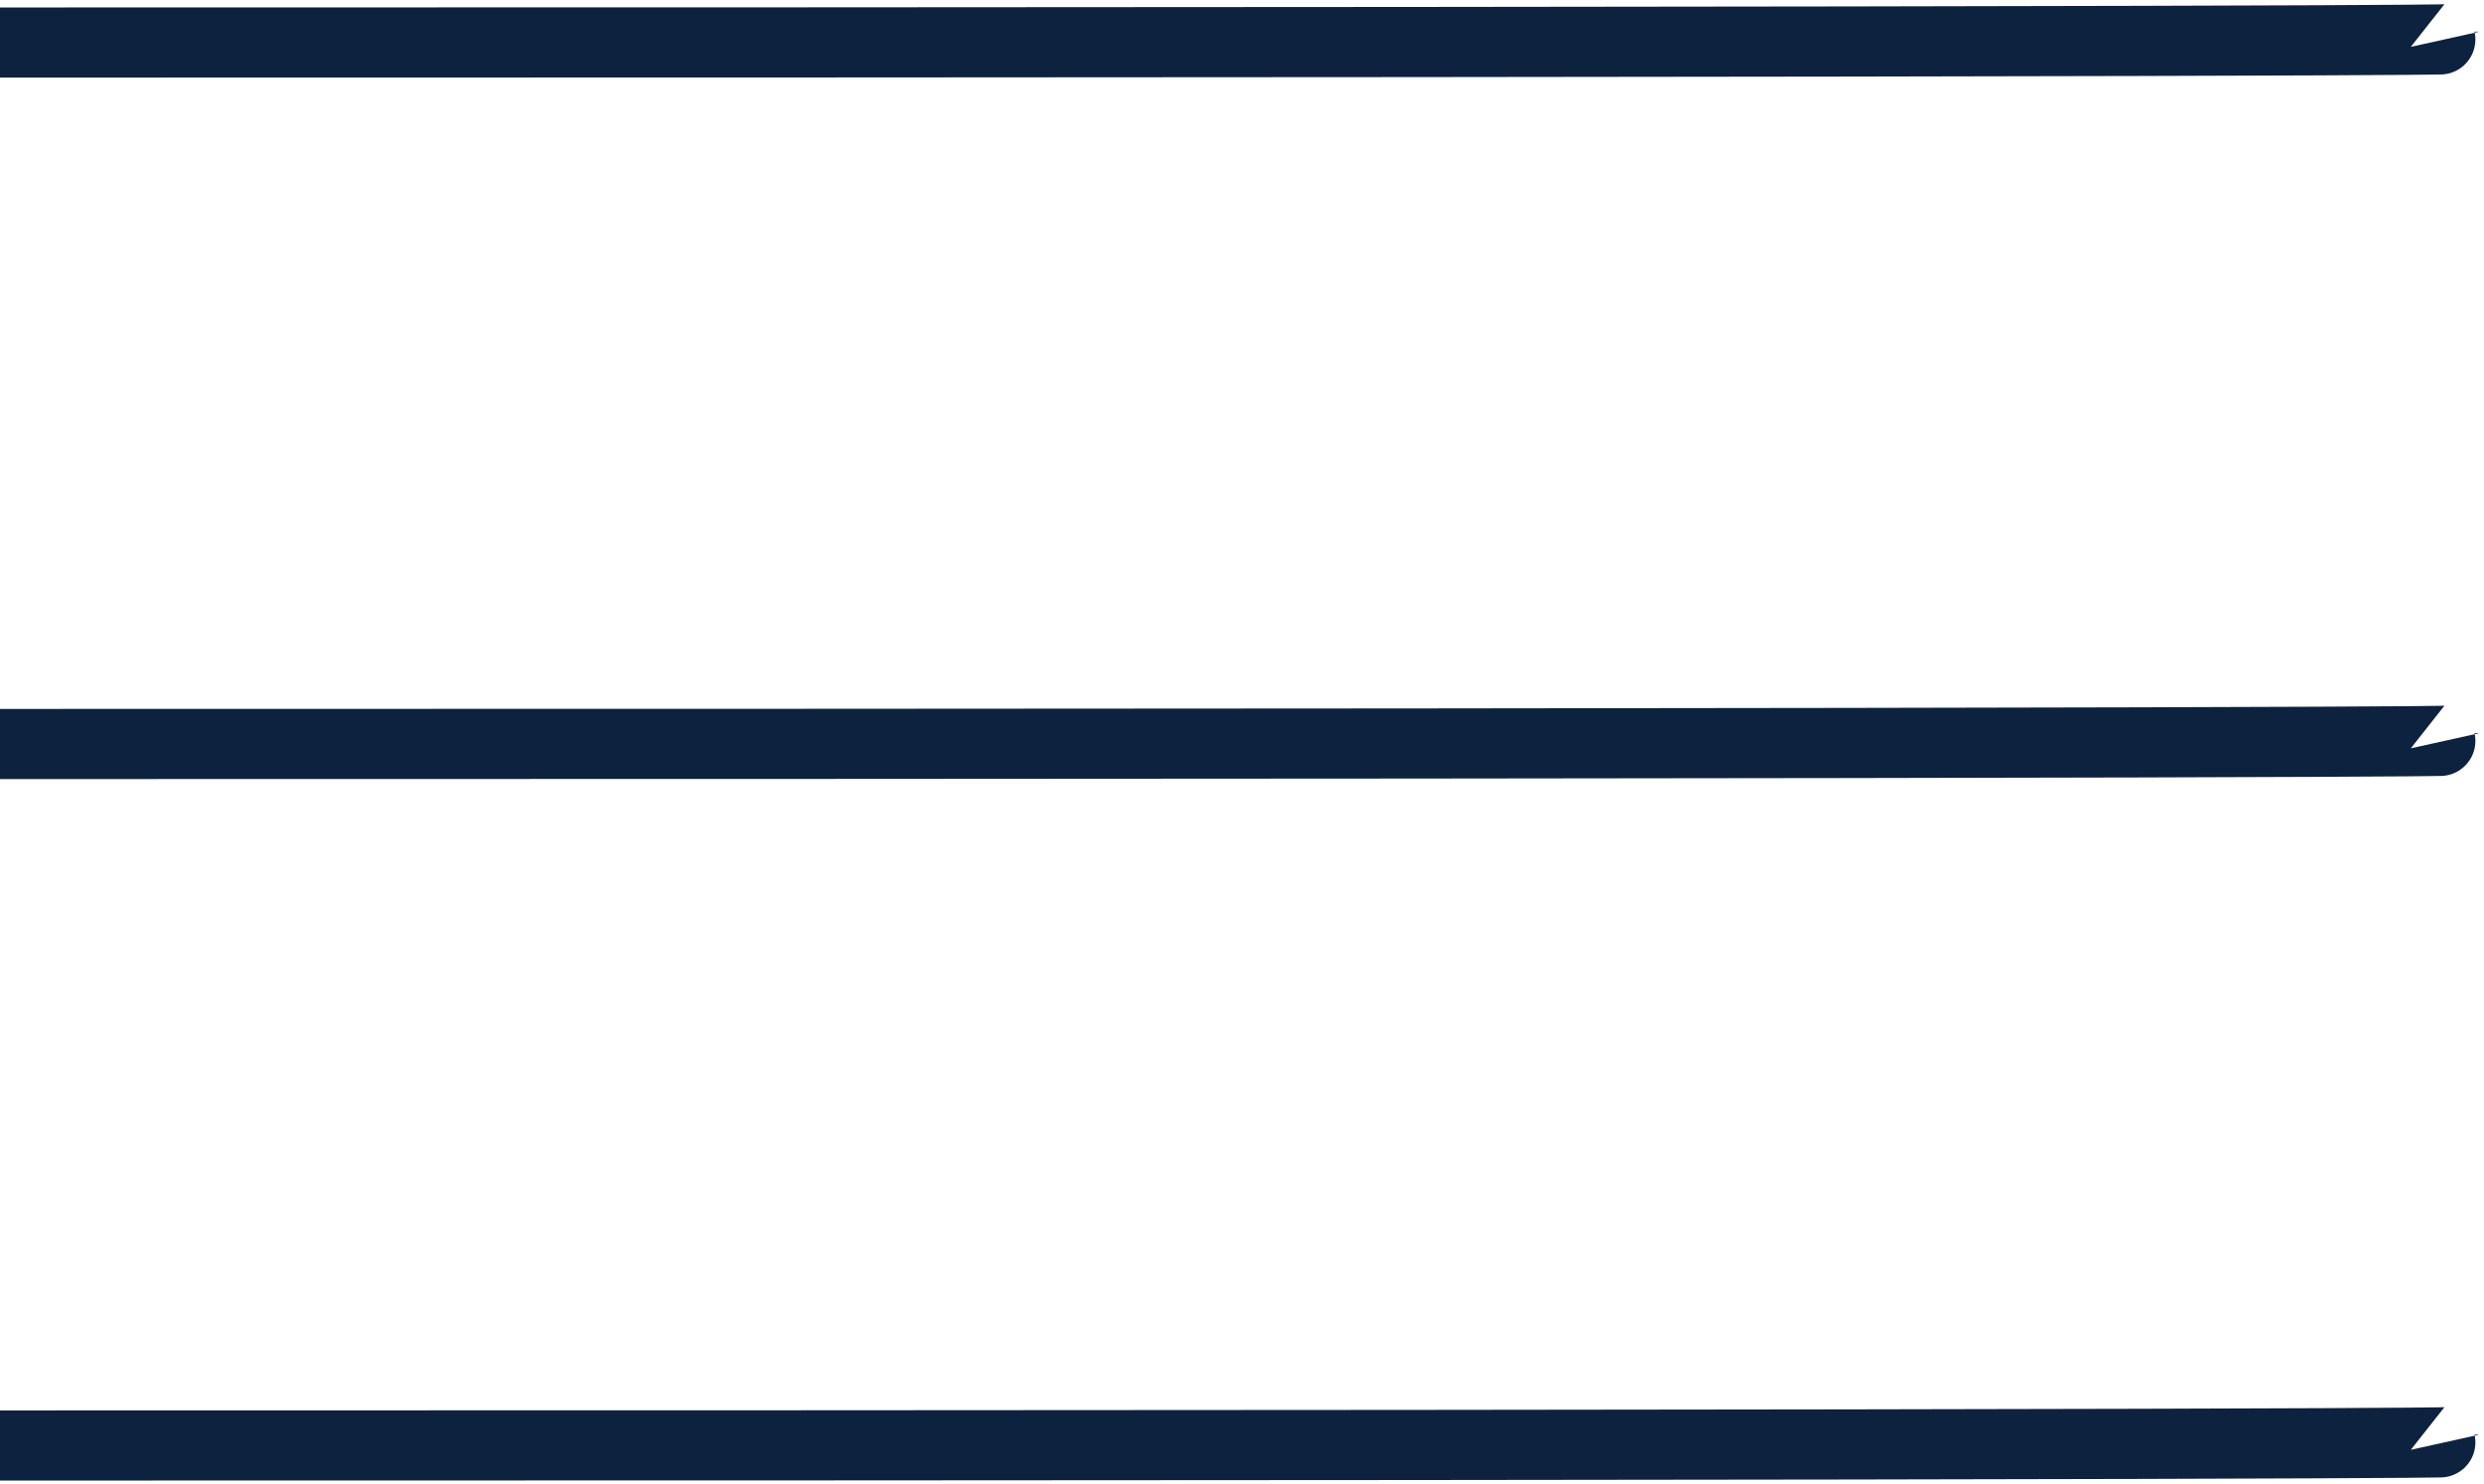
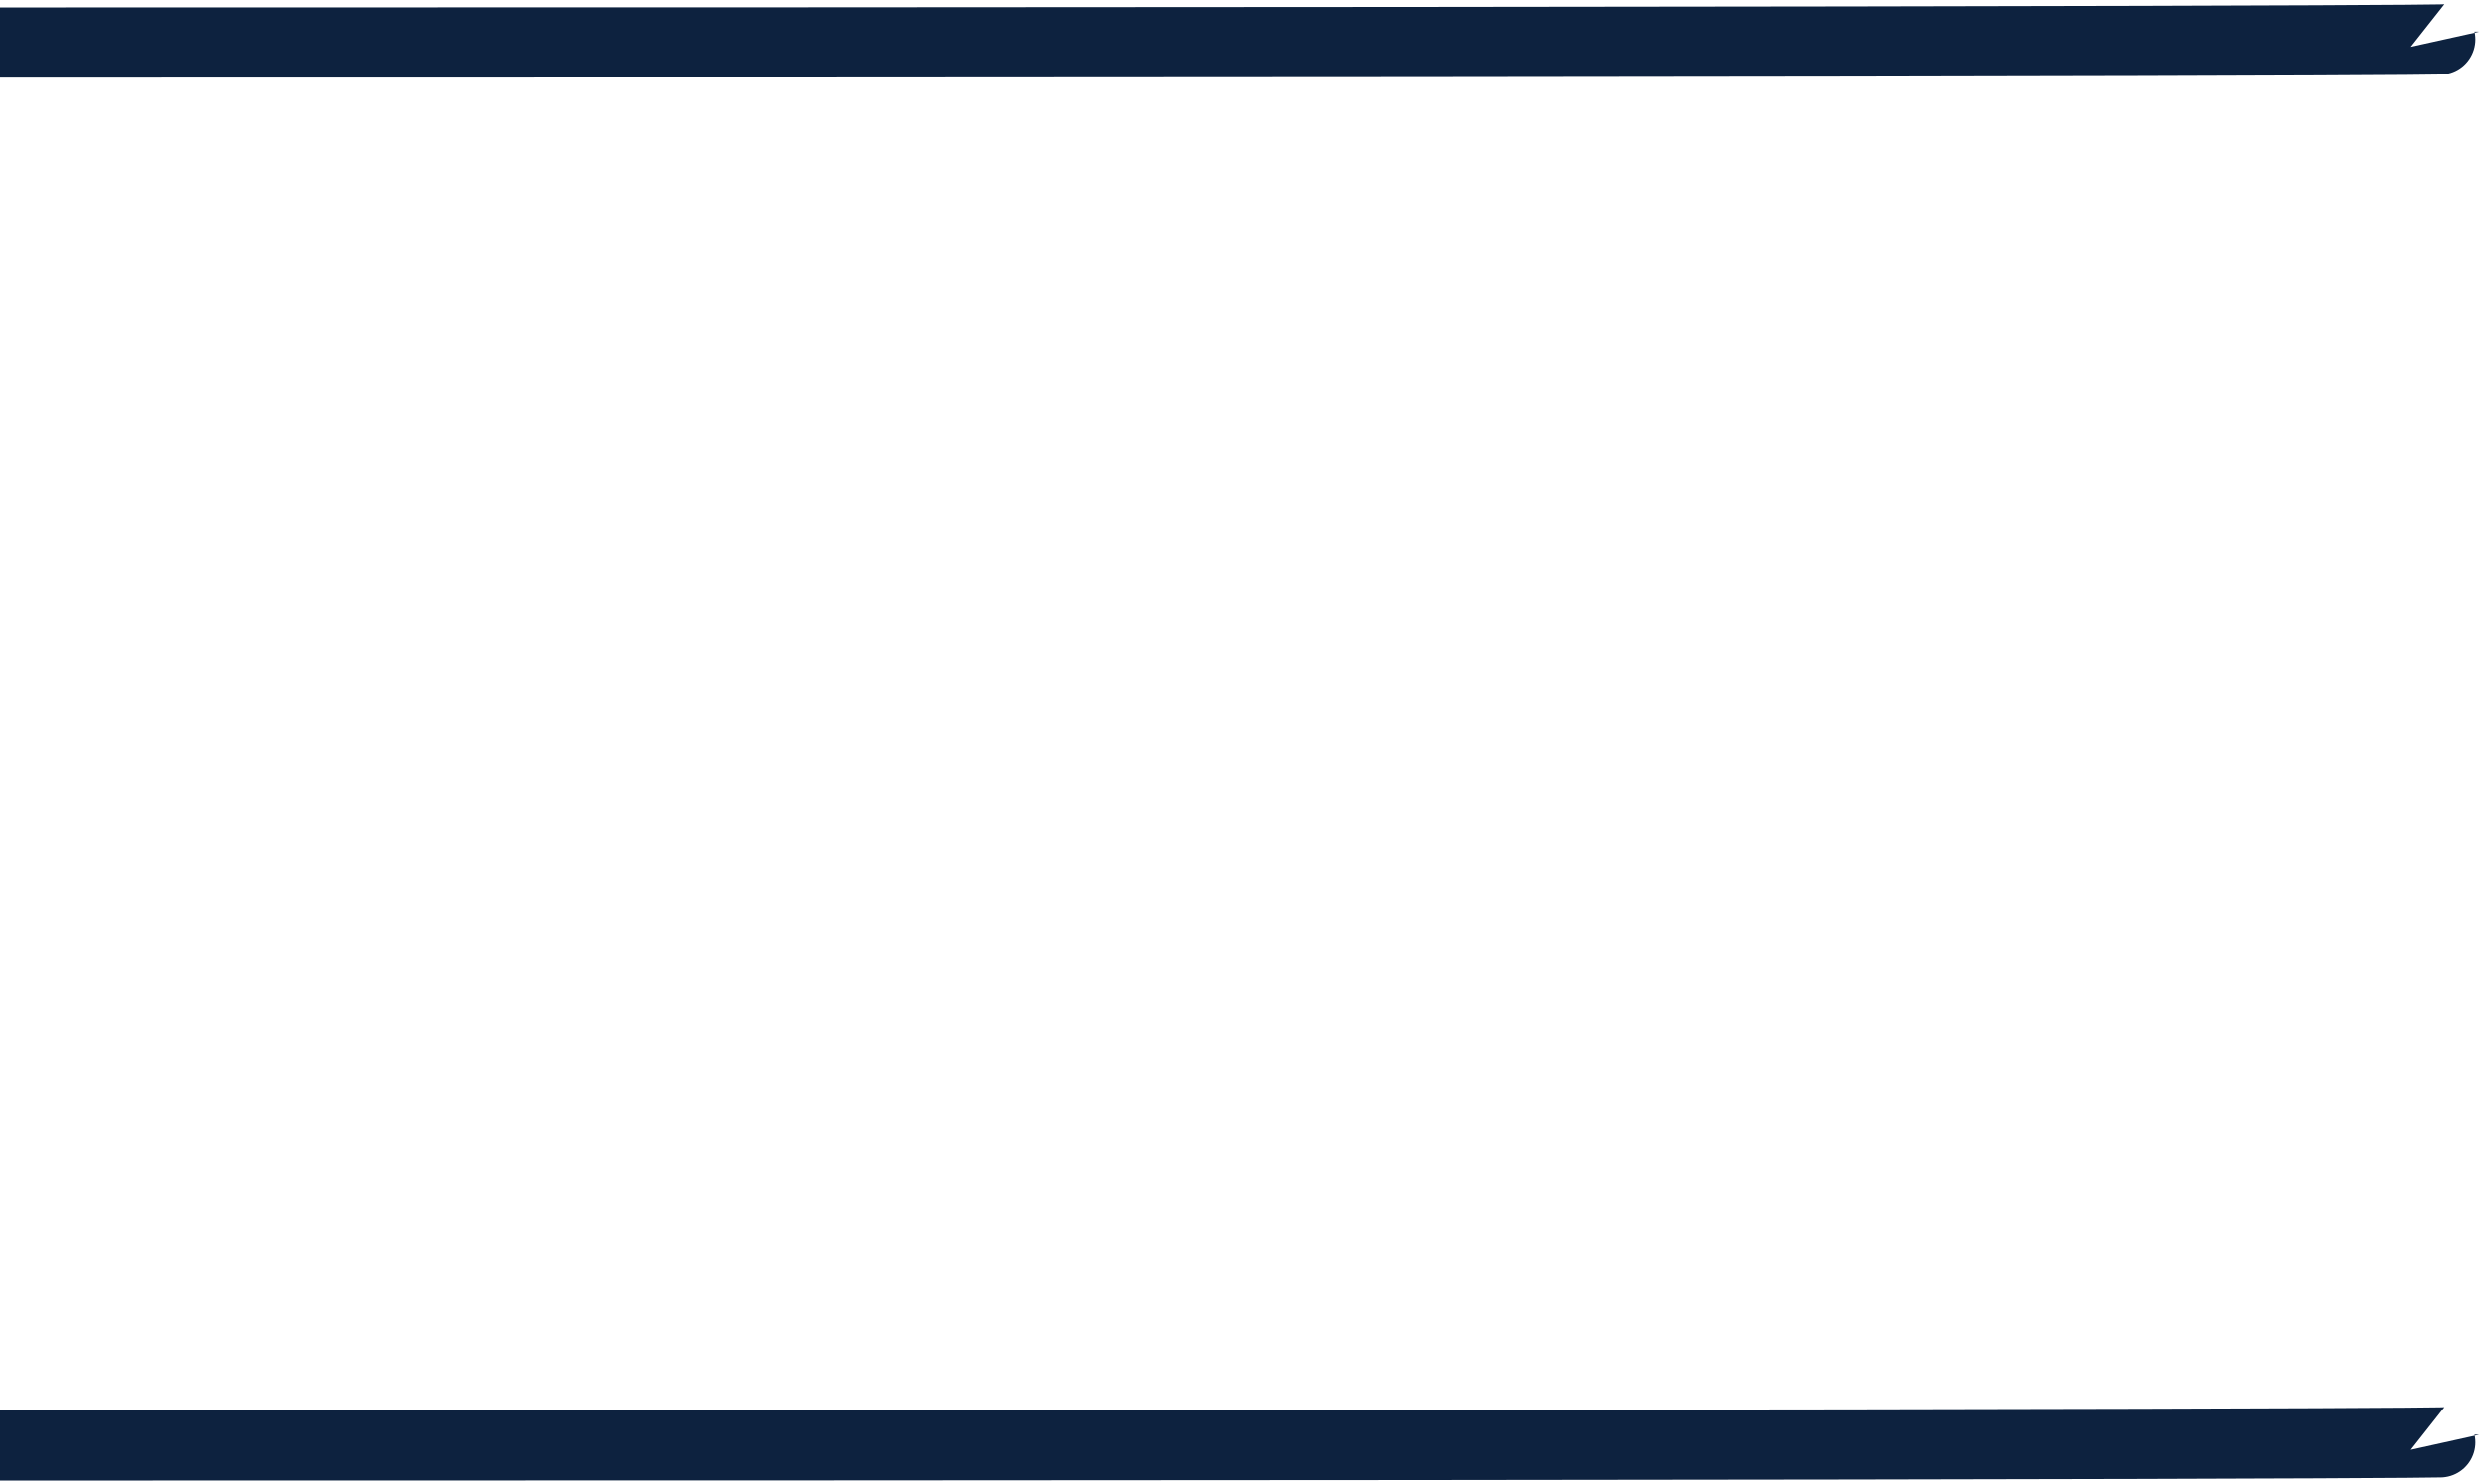
<svg xmlns="http://www.w3.org/2000/svg" version="1.1" id="Layer_1" x="0px" y="0px" viewBox="0 0 688.9 411.6" style="enable-background:new 0 0 688.9 411.6;" xml:space="preserve">
  <style type="text/css">
	.st0{fill:none;stroke:#0D223F;stroke-width:19.459;stroke-linejoin:round;stroke-miterlimit:13.76;}
</style>
  <path class="st0" d="M0,401c678.3,0,678.1-0.9,678.1-0.9" />
-   <path class="st0" d="M0,206.4c678.3,0,678.1-0.9,678.1-0.9" />
  <path class="st0" d="M0,11.8c678.3,0,678.1-0.9,678.1-0.9" />
</svg>